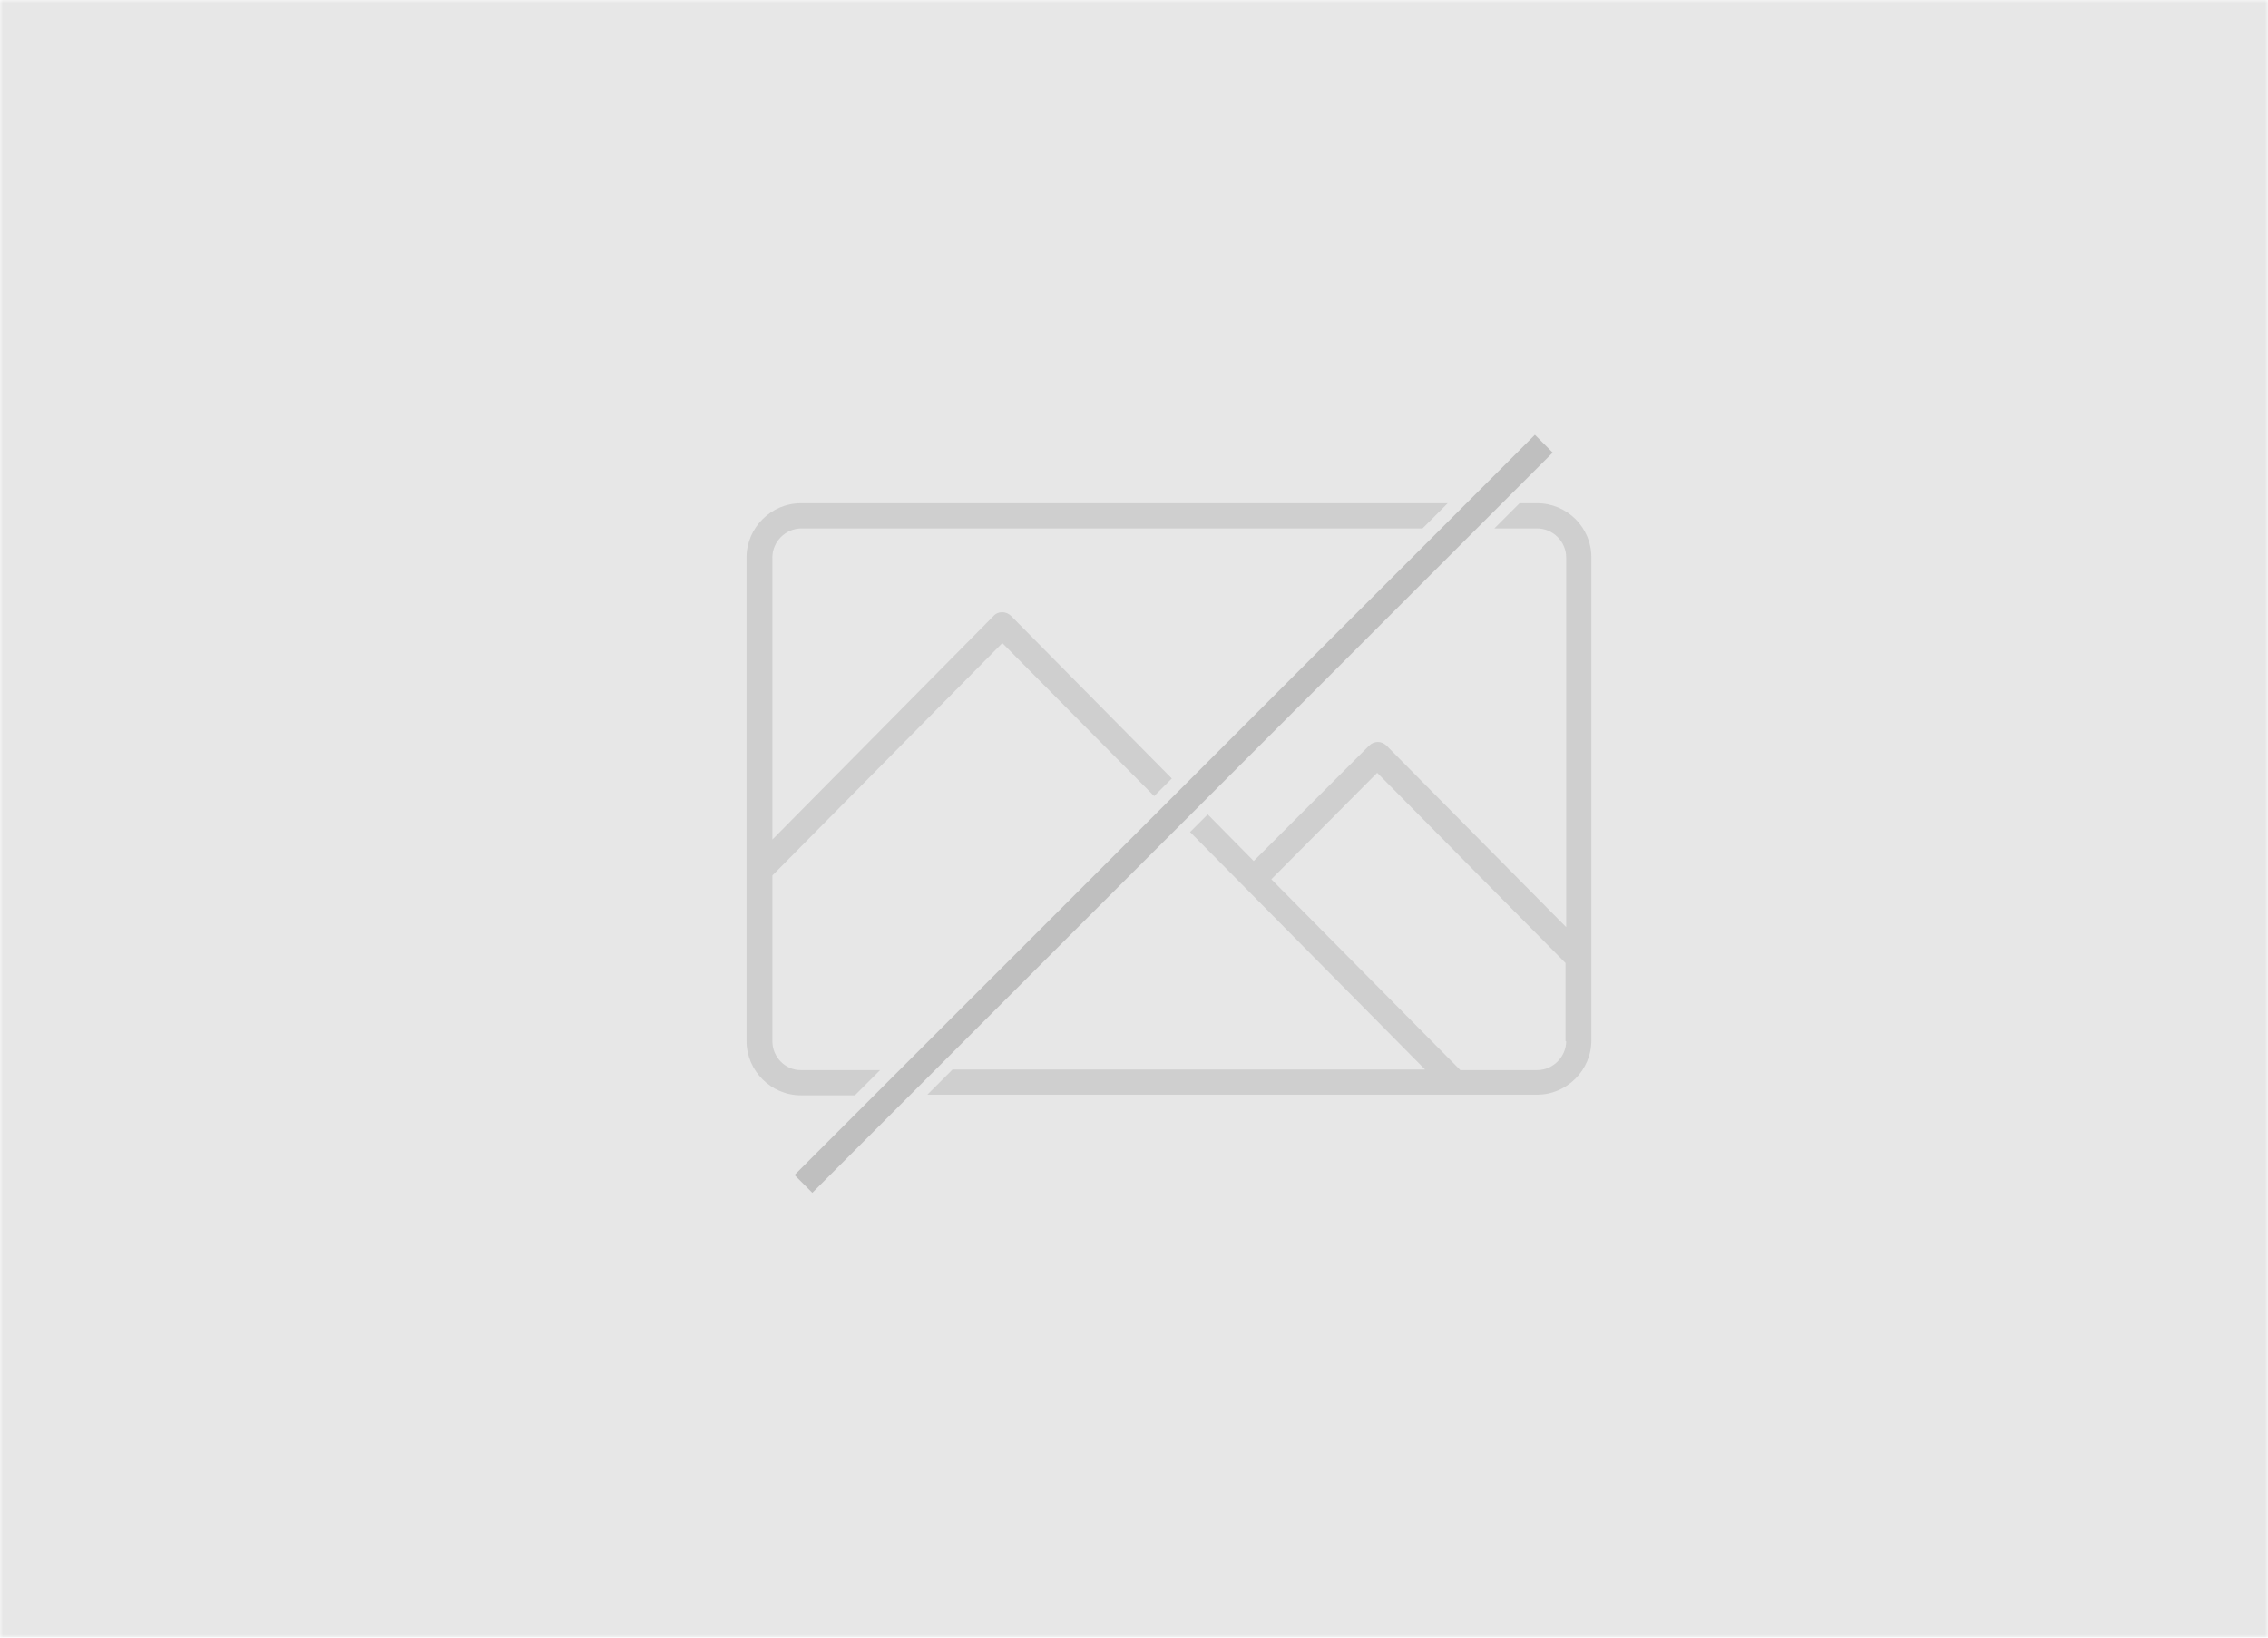
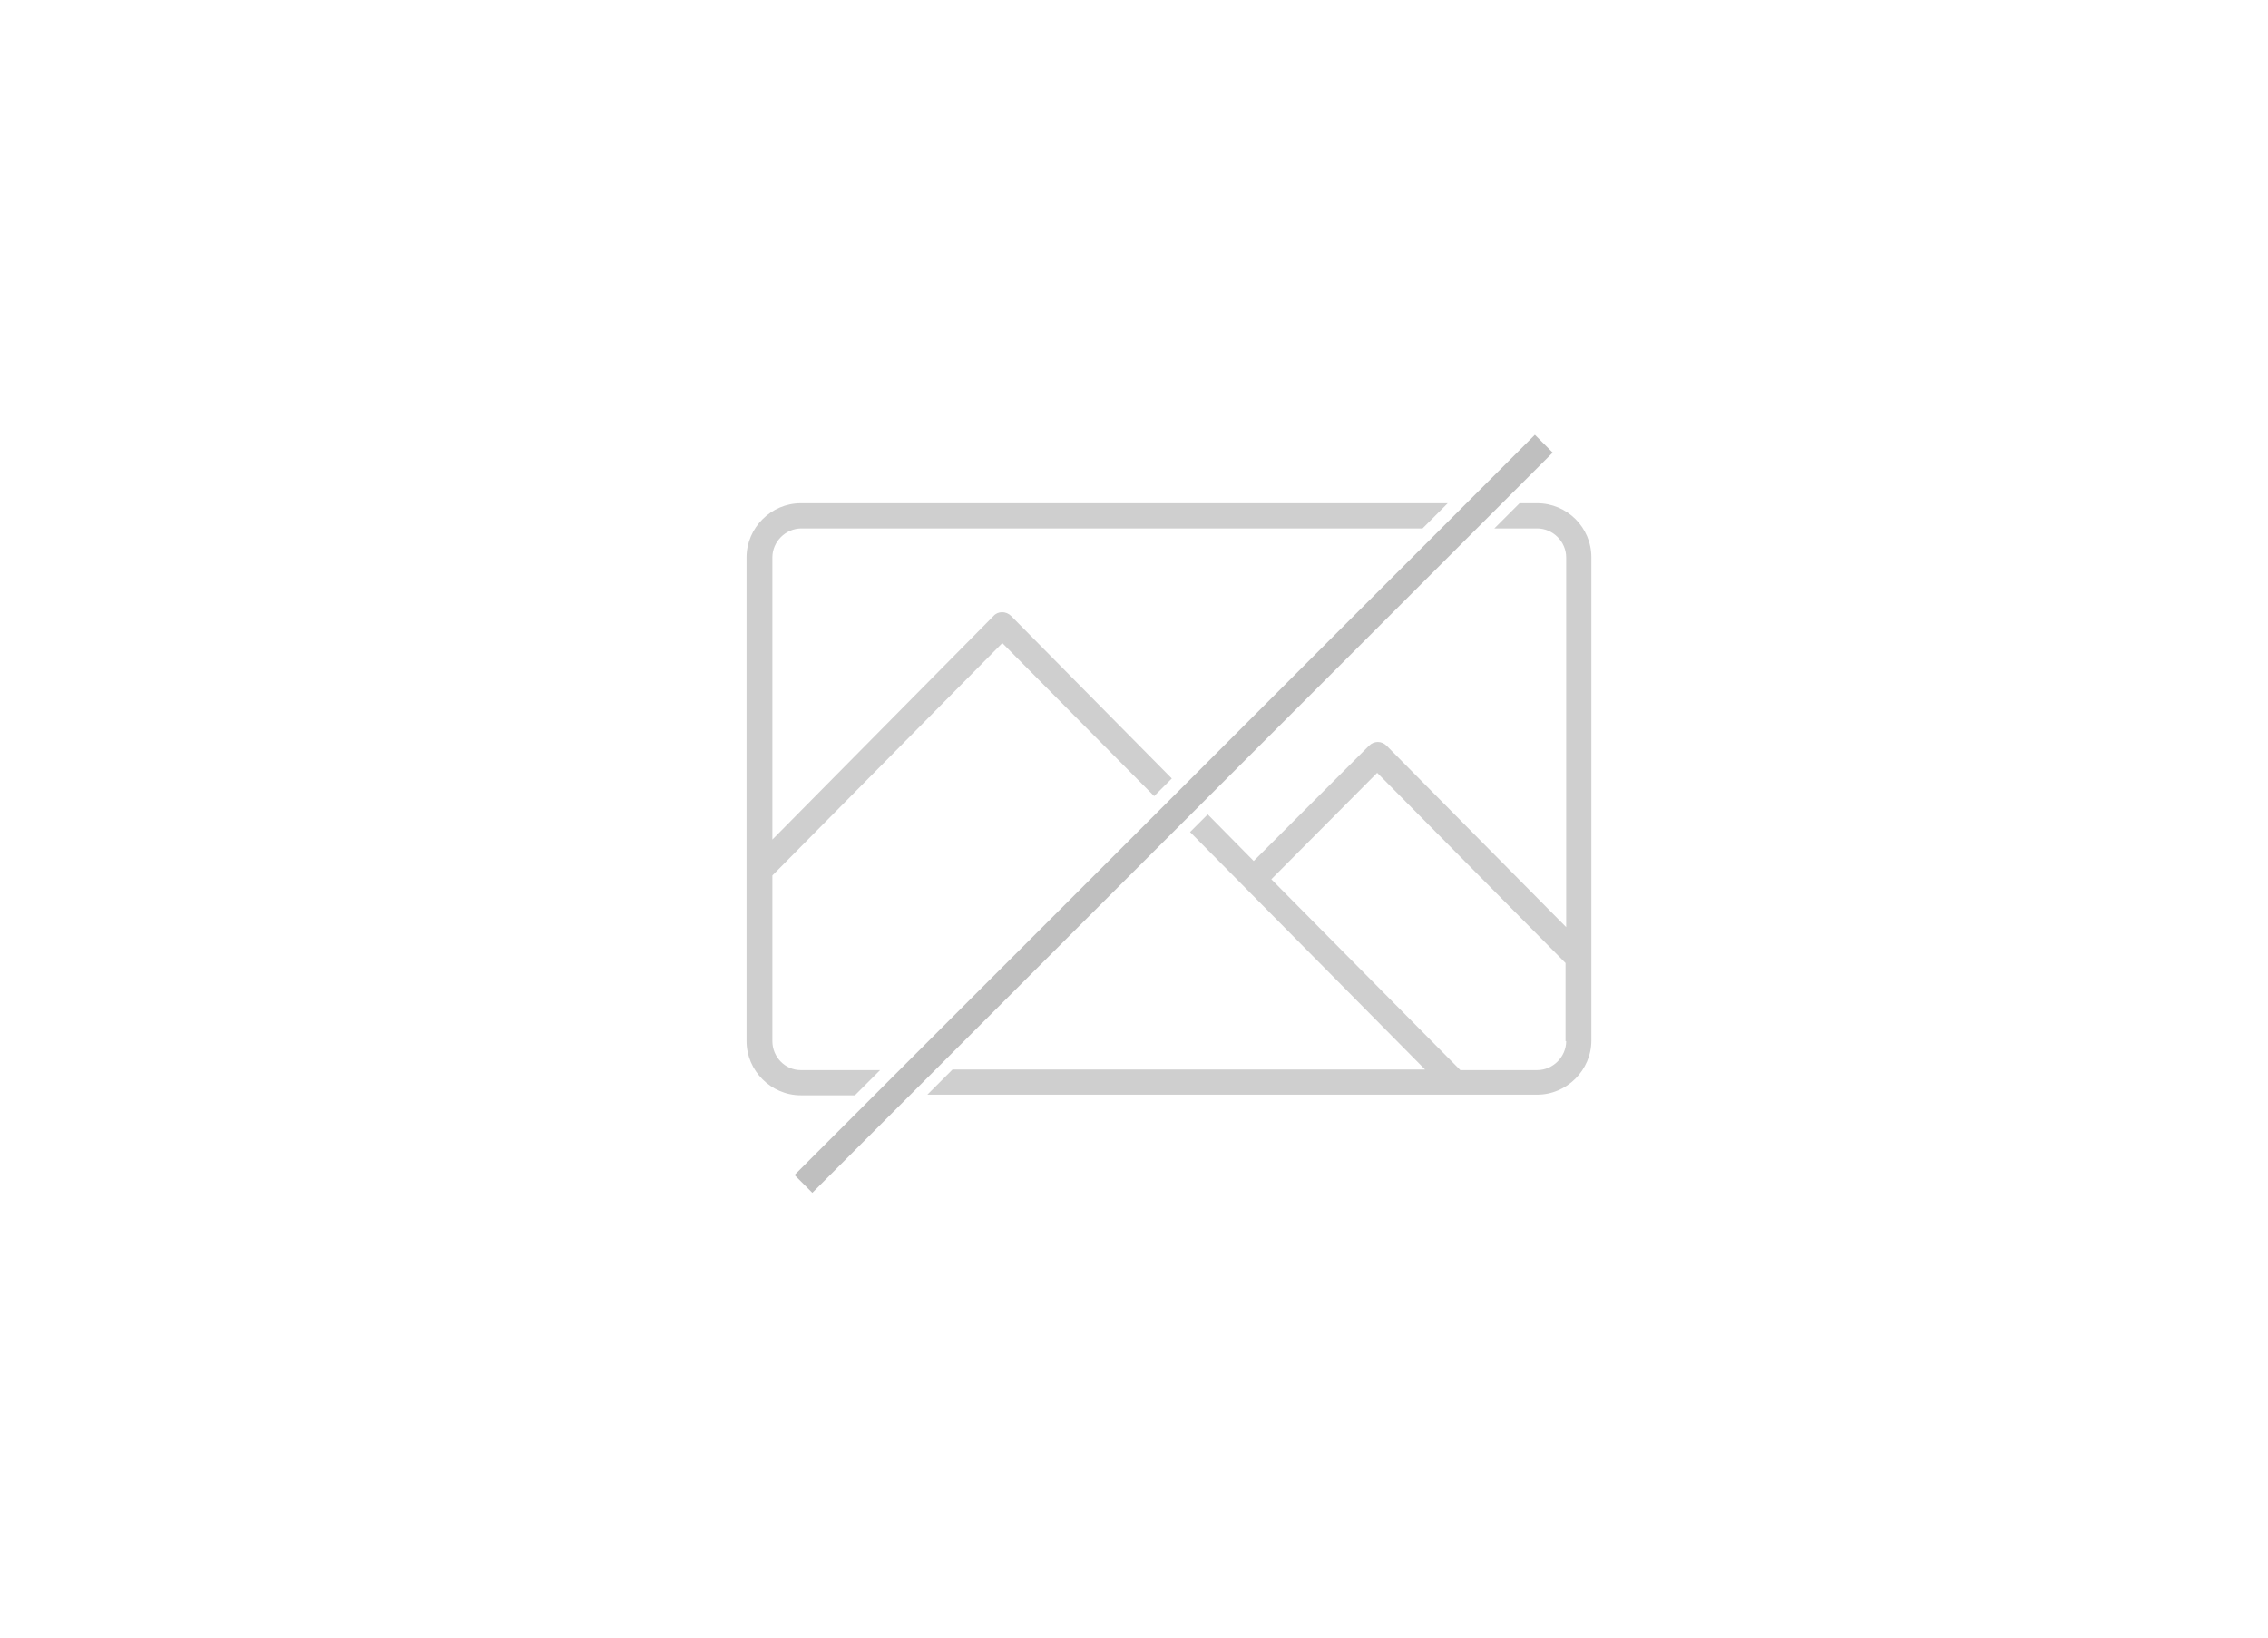
<svg xmlns="http://www.w3.org/2000/svg" xmlns:xlink="http://www.w3.org/1999/xlink" width="360" height="260" viewBox="0 0 360 260">
  <defs>
    <rect id="rect-1" width="360" height="260" x="0" y="0" />
    <mask id="mask-2" maskContentUnits="userSpaceOnUse" maskUnits="userSpaceOnUse">
      <rect width="360" height="260" x="0" y="0" fill="black" />
      <use fill="white" xlink:href="#rect-1" />
    </mask>
  </defs>
  <g>
    <use fill="none" xlink:href="#rect-1" />
    <g mask="url(#mask-2)">
-       <rect width="360" height="260" x="0" y="0" fill="rgb(231,231,231)" />
      <g>
        <path fill="none" d="M201.8 140.6l30 30.3H244c2.5 0 4.6-2.1 4.6-4.6v-12.4l-29.9-30.2-16.9 16.9z" />
        <g>
          <g>
            <path fill="rgb(207,207,207)" fill-rule="evenodd" d="M122.6 165.3V139l36.5-36.9 24.1 24.3 2.8-2.8-25.5-25.8c-.8-.8-2.1-.8-2.8 0l-35.1 35.5V88.5c0-2.5 2.1-4.6 4.6-4.6h98.6l4-4H127.1c-4.7 0-8.6 3.9-8.6 8.6v76.8c0 4.7 3.9 8.6 8.6 8.6h8.6l4-4h-12.6c-2.5 0-4.5-2.1-4.5-4.6z" />
            <path fill="rgb(207,207,207)" fill-rule="evenodd" d="M241.2 79.9h2.8c4.7 0 8.6 3.8 8.6 8.6v76.7c0 4.7-3.9 8.6-8.6 8.6h-96.8l4-4h75l-37.3-37.7 2.8-2.8L199 136.7l18.3-18.3c.4-.4.9-.6 1.4-.6.5 0 1 .2 1.4.6l28.5 28.8V88.5c0-2.5-2.1-4.6-4.6-4.6h-6.8l4-4zm2.8 90c2.5 0 4.6-2.1 4.6-4.6h-.1v-12.4l-29.9-30.2-16.8 16.9 30 30.3h12.2z" />
          </g>
          <rect width="166.2" height="4" x="103.188" y="127.208" fill="rgb(191,191,191)" rx="0" ry="0" transform="rotate(-45 186.288 129.208)" />
        </g>
      </g>
    </g>
  </g>
</svg>